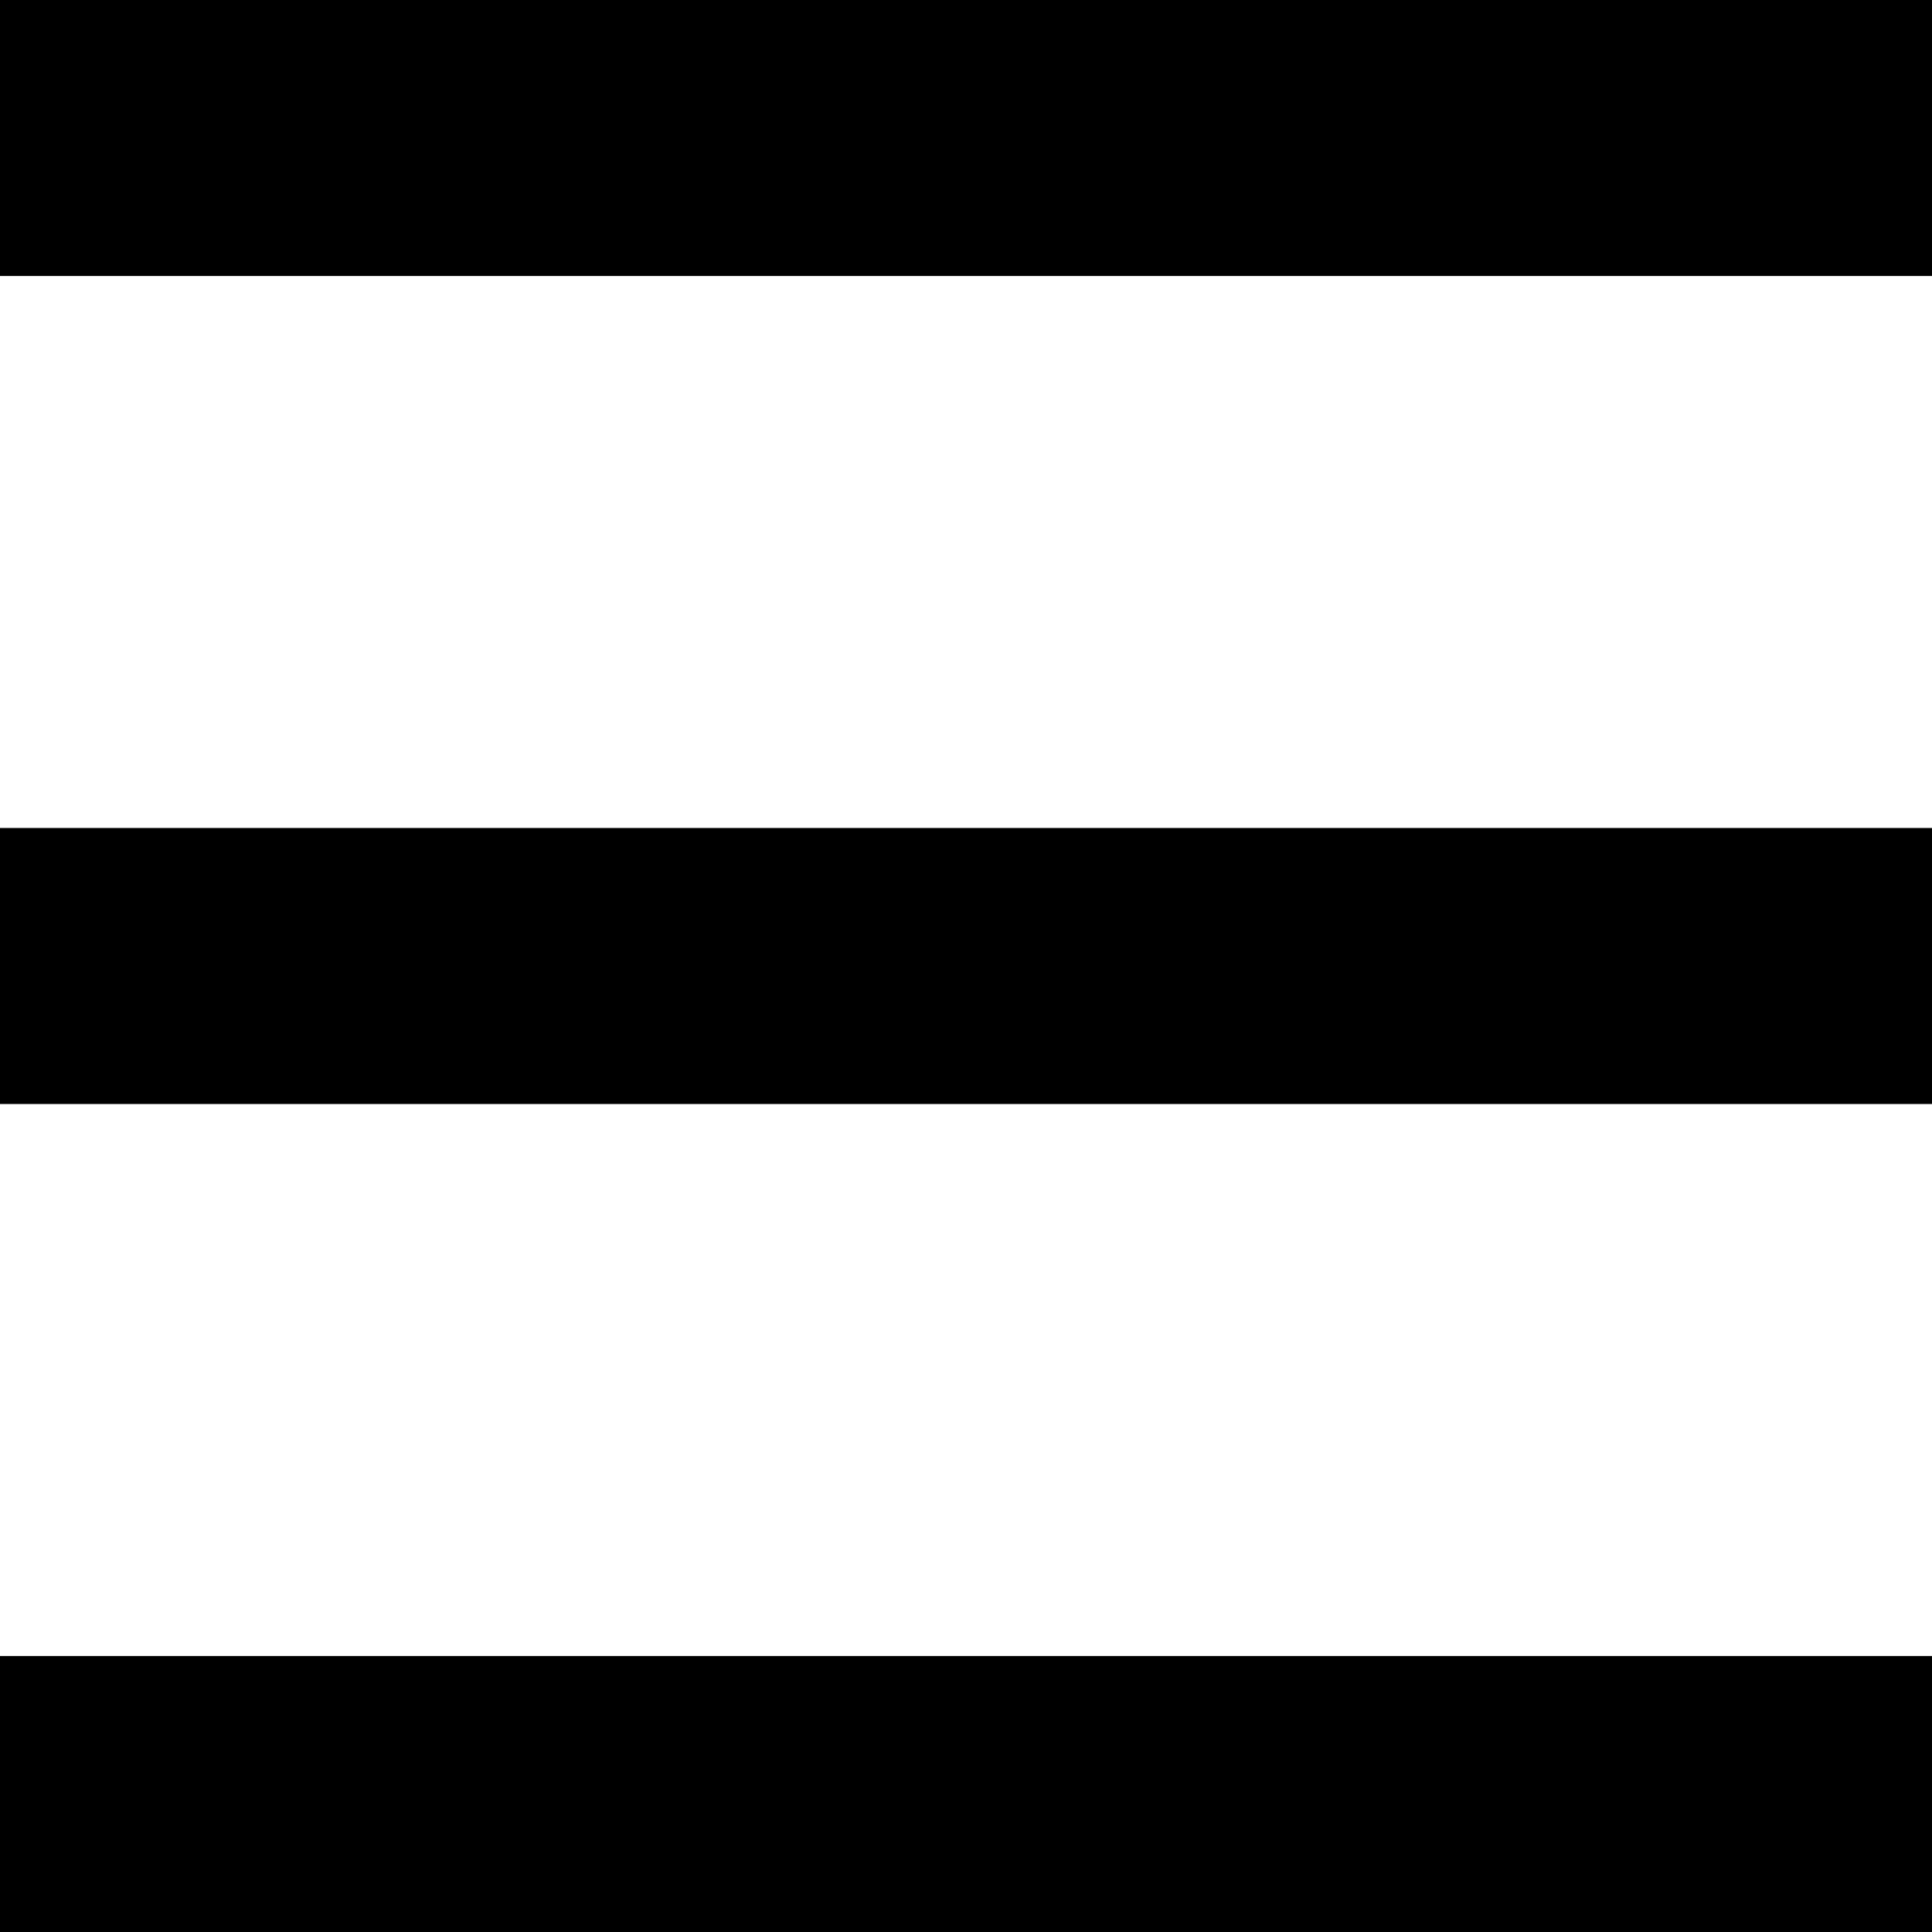
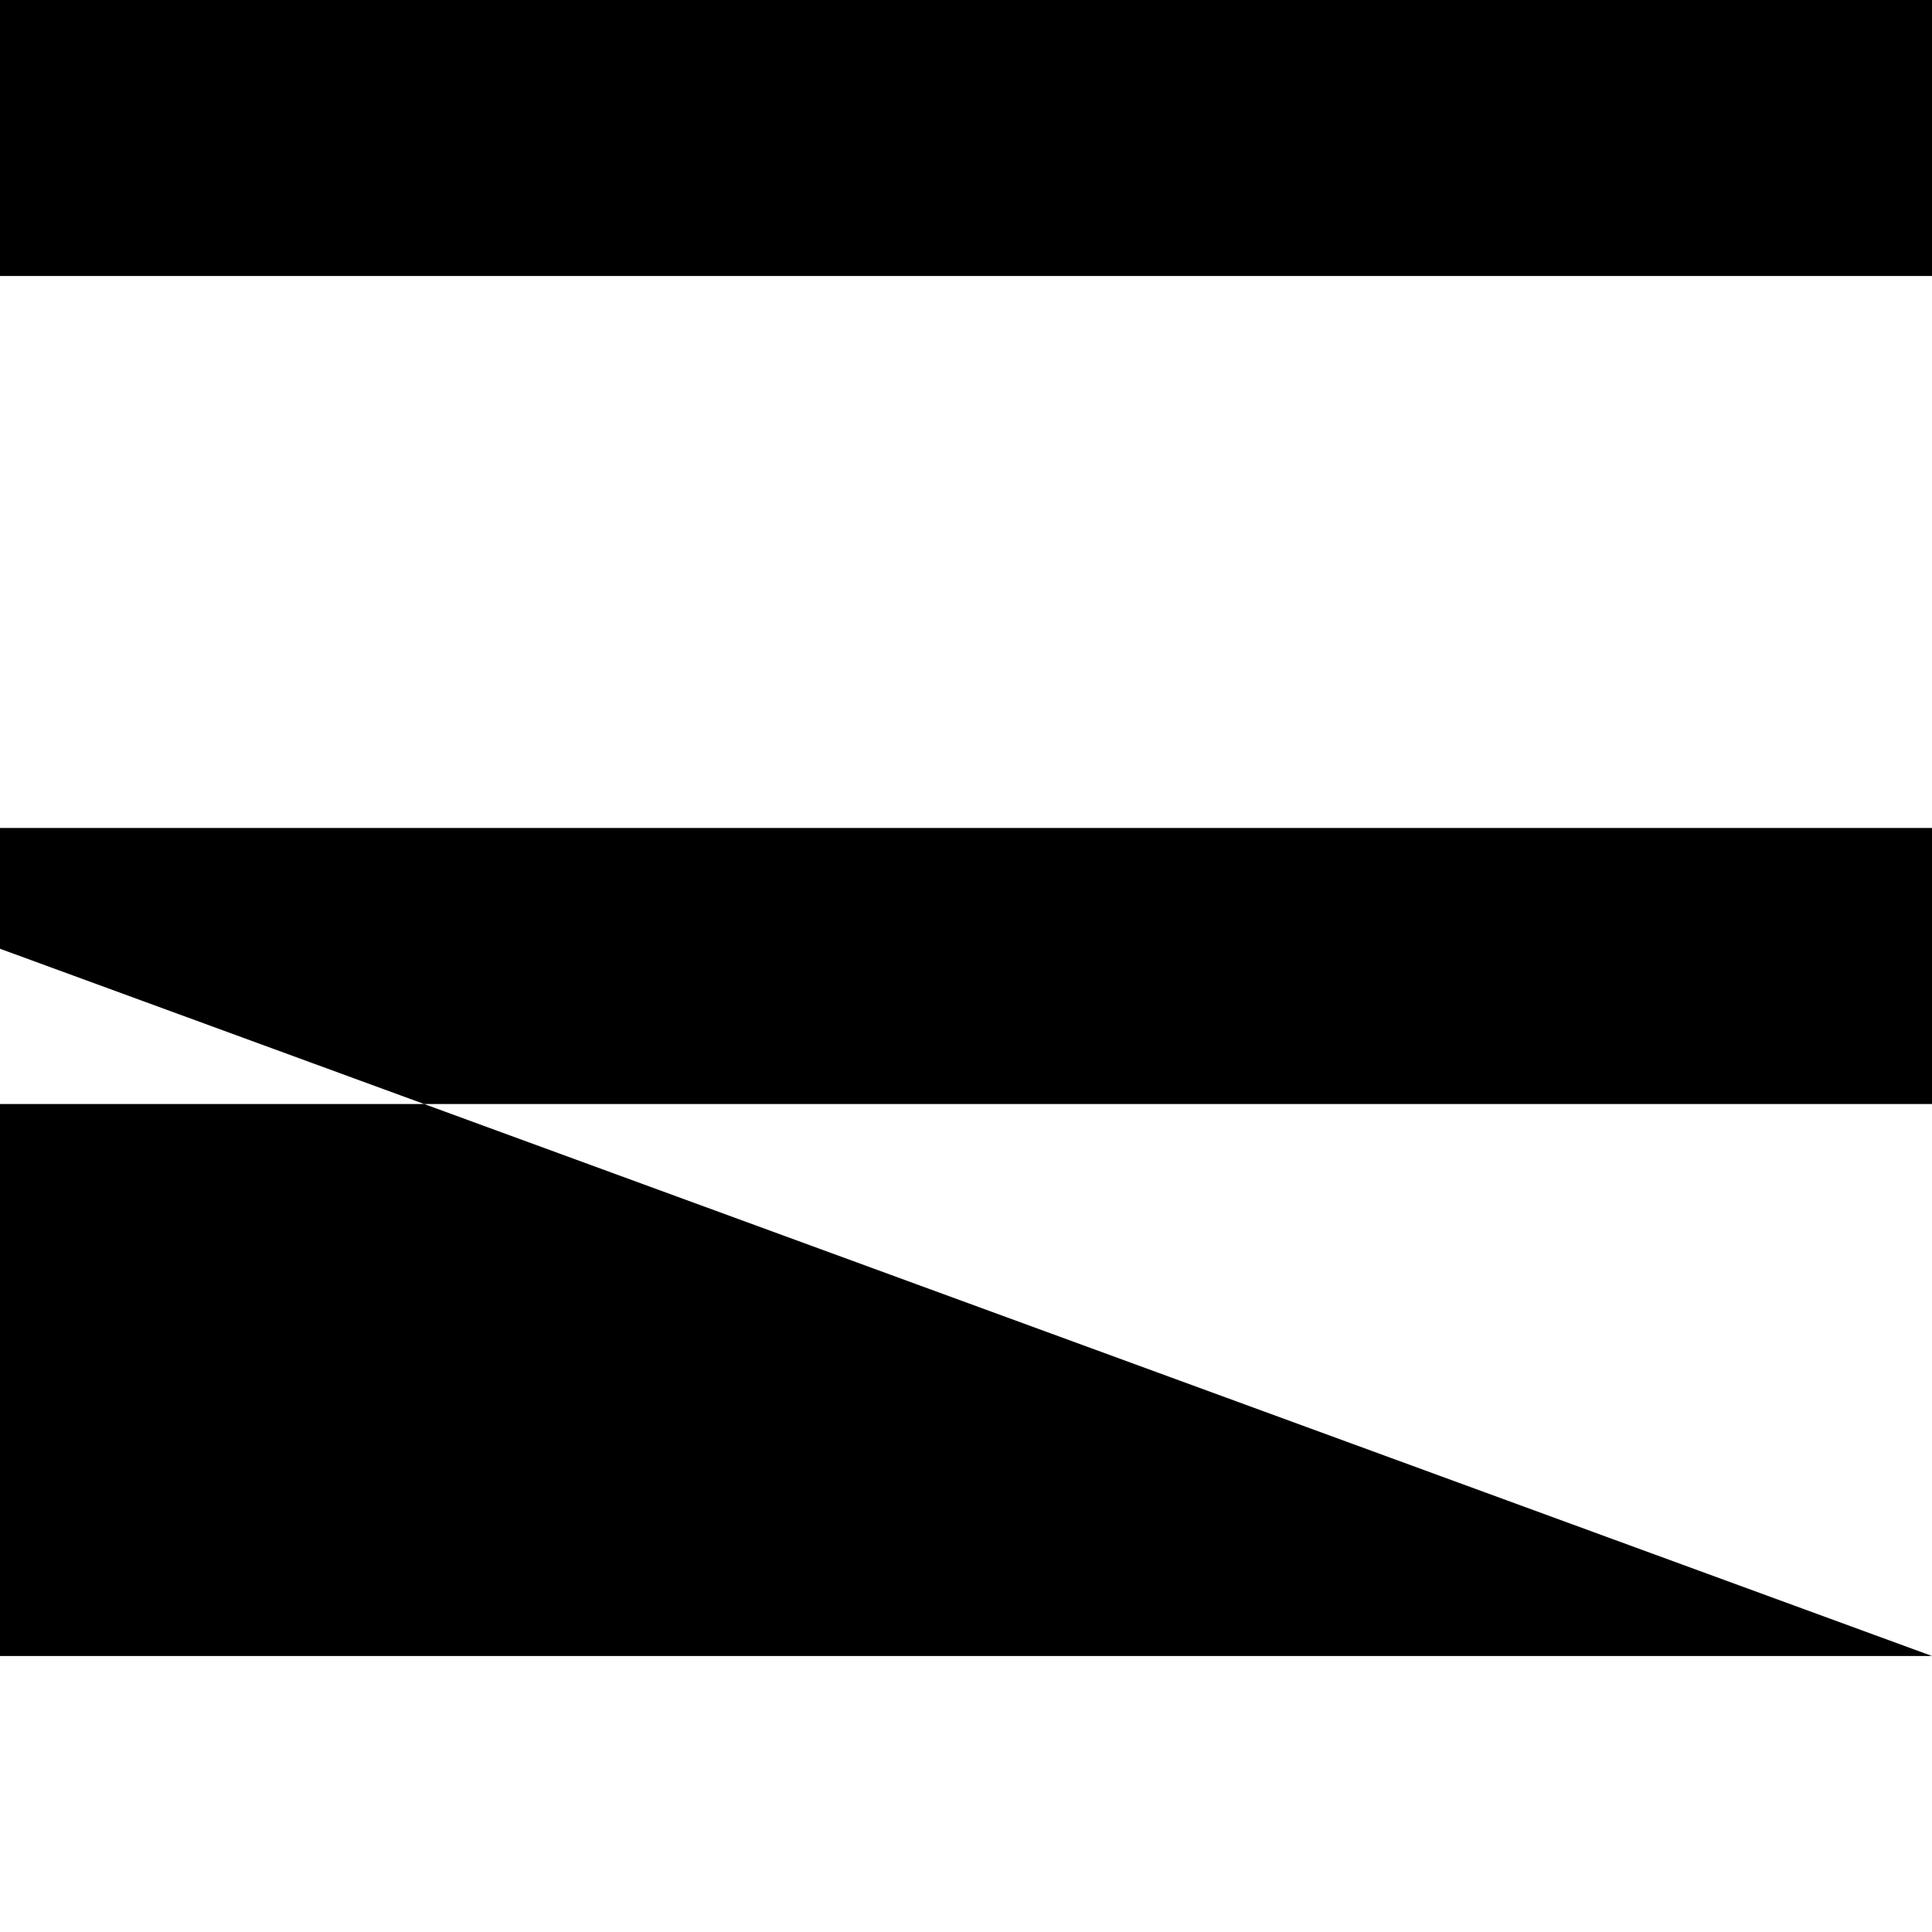
<svg xmlns="http://www.w3.org/2000/svg" width="28" height="28" viewBox="0 0 28 28" fill="none">
-   <path fill-rule="evenodd" clip-rule="evenodd" d="M28 0H0V4H28V1.75ZM28 24H0V28H28V13.75ZM0 12H28V16H0V7.75Z" fill="black" />
+   <path fill-rule="evenodd" clip-rule="evenodd" d="M28 0H0V4H28V1.75ZM28 24H0V28V13.75ZM0 12H28V16H0V7.75Z" fill="black" />
</svg>